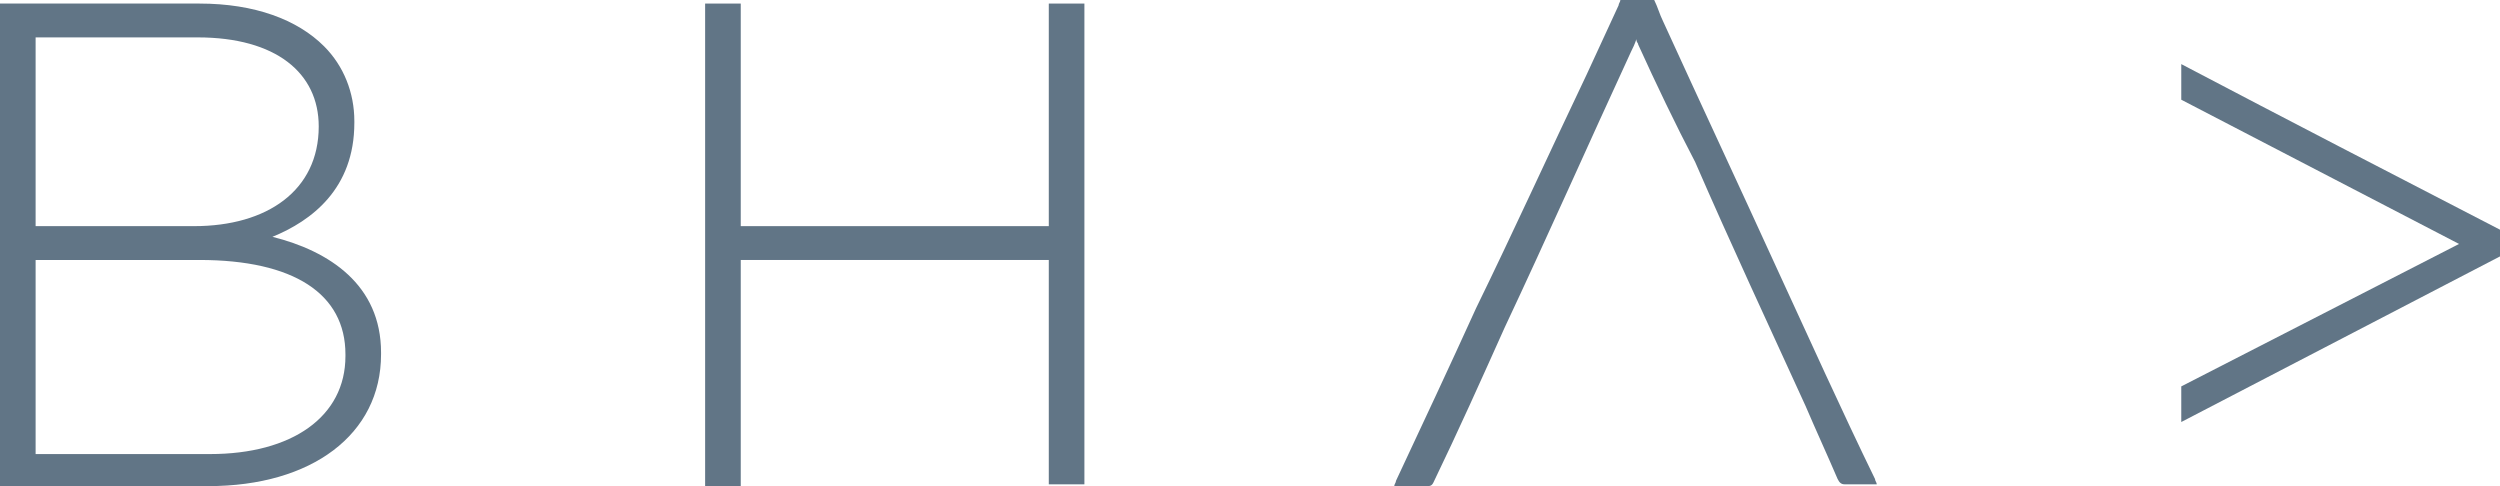
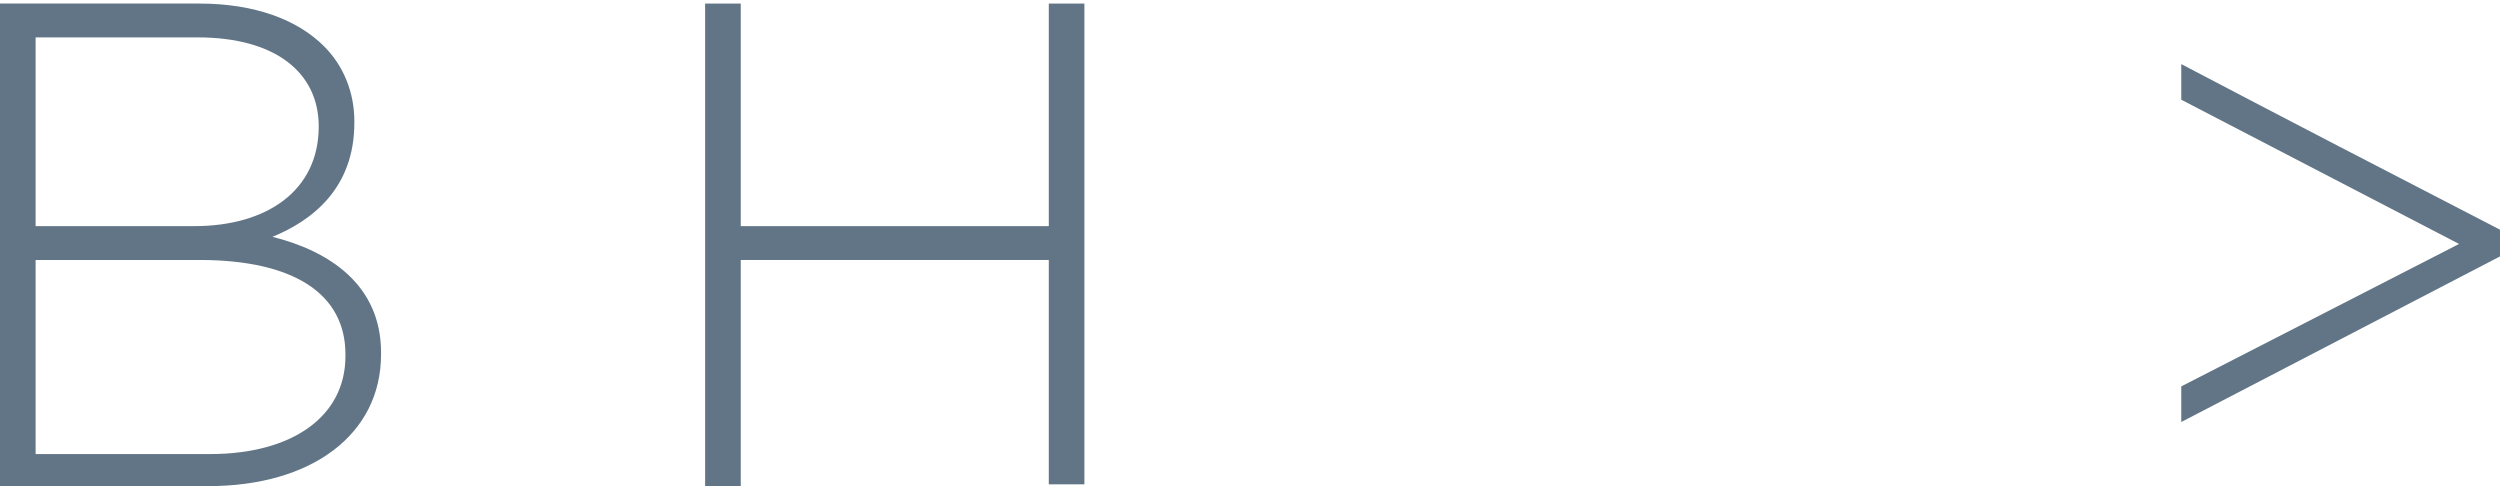
<svg xmlns="http://www.w3.org/2000/svg" version="1.1" id="Capa_1" x="0px" y="0px" viewBox="0 0 140.4 27.3" style="enable-background:new 0 0 140.4 27.3;" xml:space="preserve">
  <style type="text/css">
	.st0{fill:#617586;}
</style>
  <g>
-     <path class="st0" d="M92.9,0c0.2,0.4,0.3,0.8,0.5,1.2c2.1,4.6,4.3,9.3,6.4,13.9c1.8,3.9,3.6,7.9,5.5,11.8c0,0.1,0.1,0.2,0.1,0.3   c-0.1,0-0.2,0-0.2,0c-0.5,0-1.1,0-1.6,0c-0.2,0-0.3-0.1-0.4-0.3c-0.6-1.4-1.2-2.7-1.8-4.1c-2.1-4.6-4.2-9.1-6.2-13.7   C94.1,7,93,4.7,92,2.5c0-0.1-0.1-0.1-0.1-0.3c-0.1,0.3-0.2,0.5-0.3,0.7c-2.4,5.2-4.7,10.4-7.1,15.5c-1.3,2.9-2.6,5.8-4,8.7   c-0.1,0.2-0.2,0.2-0.4,0.2c-0.6,0-1.1,0-1.8,0c0-0.1,0.1-0.2,0.1-0.3c1.5-3.2,3-6.4,4.5-9.7C85,13,87,8.6,89.1,4.2   c0.6-1.3,1.2-2.6,1.8-3.9c0-0.1,0.1-0.2,0.1-0.3C91.6,0,92.2,0,92.9,0z" />
    <path class="st0" d="M140.4,14.4c0,0,0-1,0-1.5c-6-3.1-12-6.2-17.9-9.3c0,0.7,0,1.3,0,2l15.6,8.1l-15.6,8l0,2L140.4,14.4z" />
    <path class="st0" d="M39.6,0.2h2v12.5h17.3V0.2h2v27h-2V14.6H41.6v12.7h-2V0.2z" />
    <path class="st0" d="M0,0.2h11.2c3.1,0,5.5,0.9,7,2.4c1.1,1.1,1.7,2.6,1.7,4.2v0.1c0,3.7-2.4,5.5-4.6,6.4c3.2,0.8,6.1,2.7,6.1,6.5   v0.1c0,4.5-3.9,7.4-9.7,7.4H0V0.2z M17.9,7.1c0-3-2.4-5-6.8-5H2v10.6h8.9C15,12.7,17.9,10.7,17.9,7.1L17.9,7.1z M11.2,14.6H2v10.9   h9.8c4.6,0,7.6-2.1,7.6-5.5v-0.1C19.4,16.5,16.5,14.6,11.2,14.6z" />
  </g>
</svg>